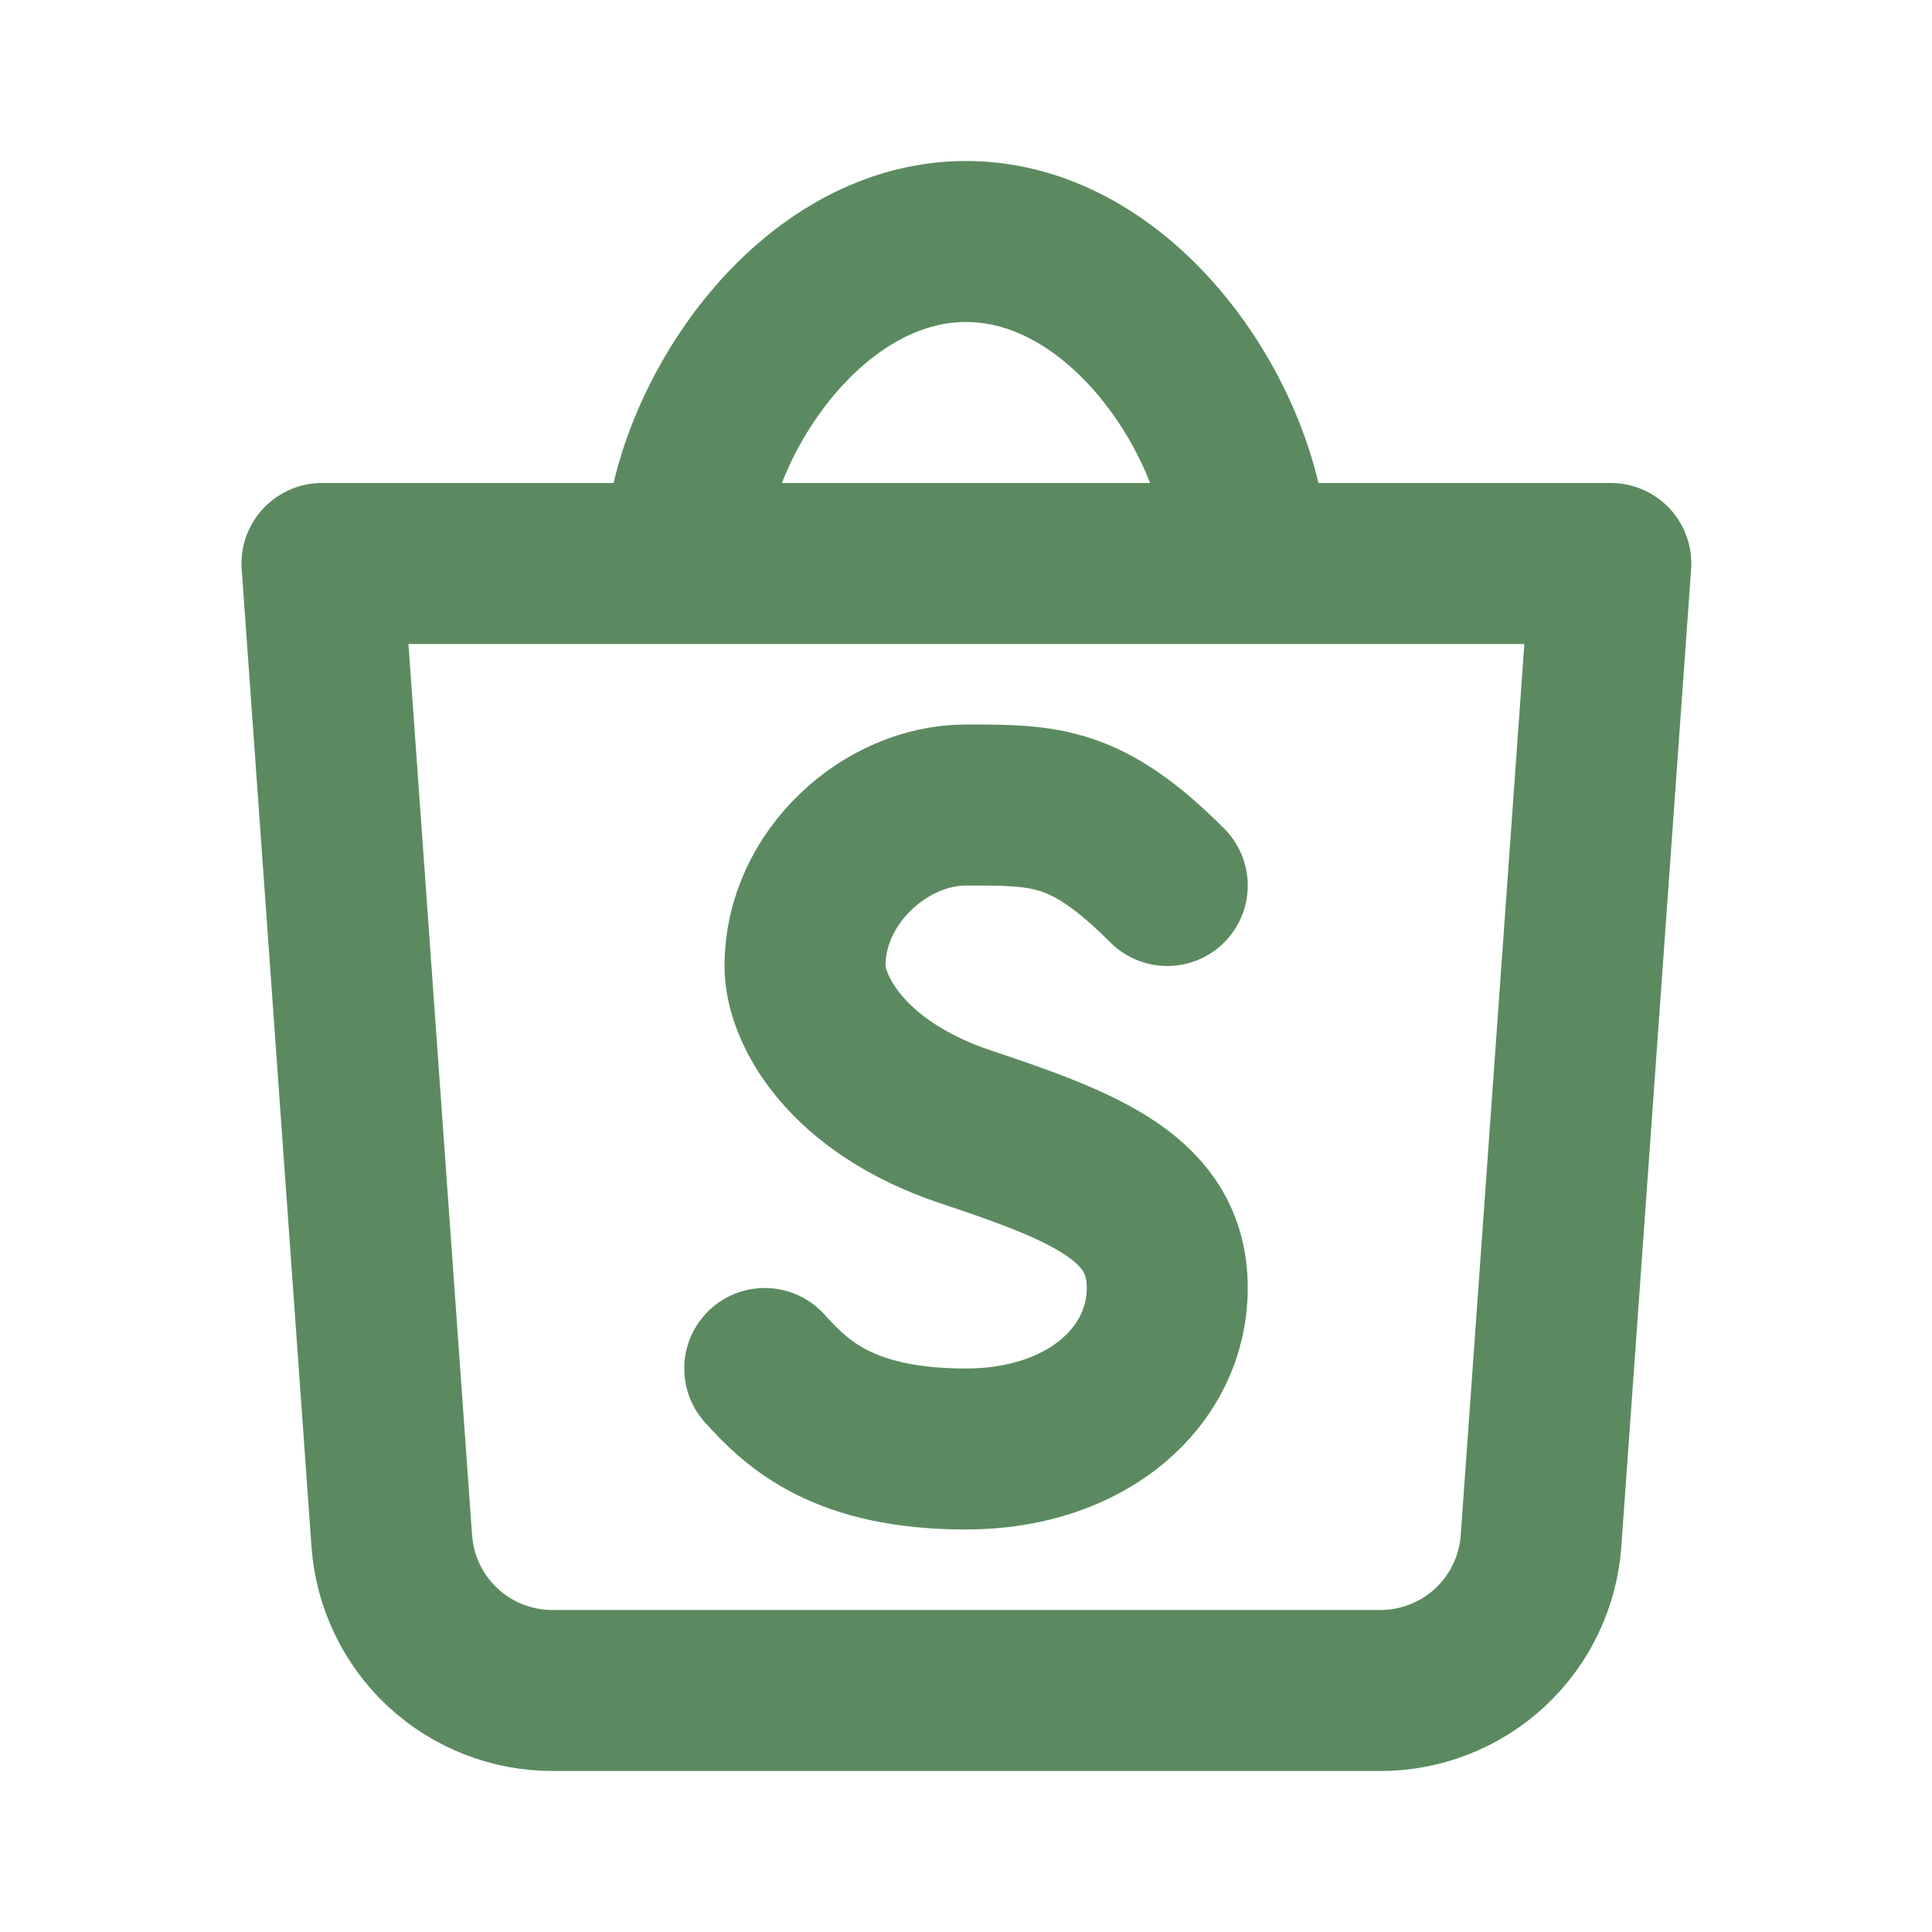
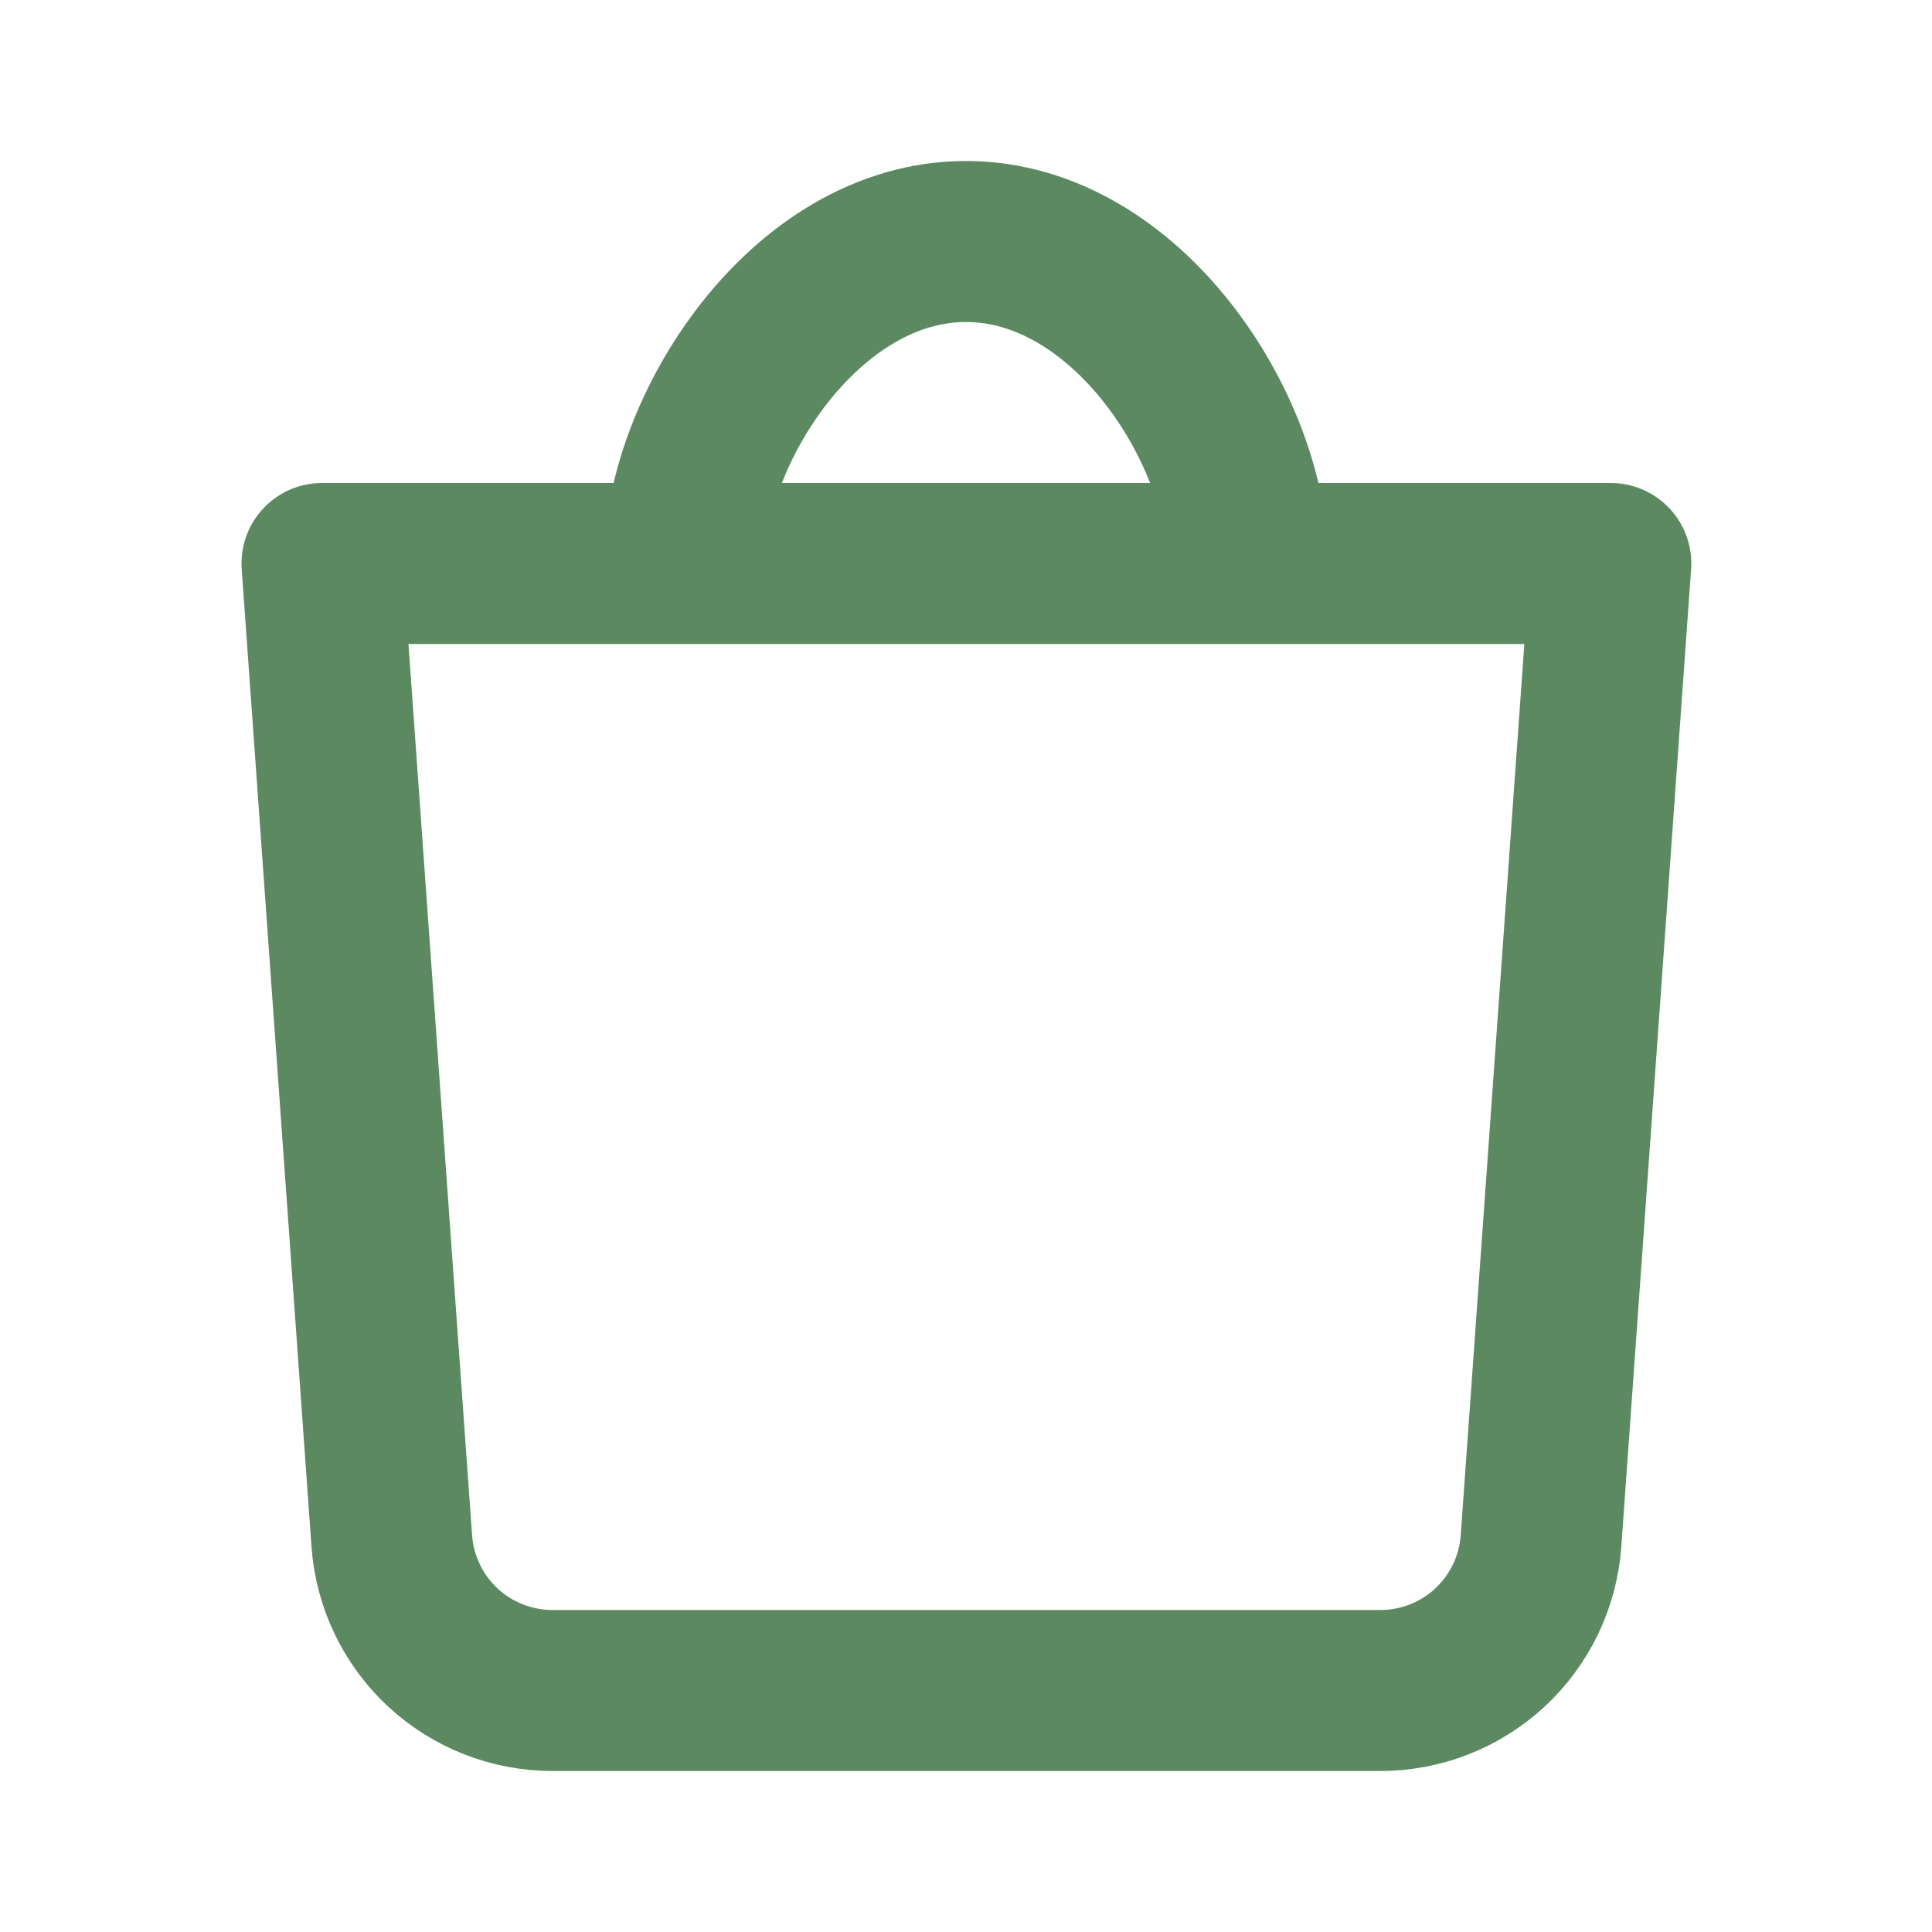
<svg xmlns="http://www.w3.org/2000/svg" width="24" height="24" viewBox="0 0 24 24" fill="none">
  <path d="M8.5 7C8.5 5.347 10 3 12 3C14 3 15.5 5.347 15.5 7M4 7L4.867 19.143C4.903 19.648 5.13 20.121 5.501 20.466C5.872 20.81 6.36 21.001 6.867 21H17.143C17.65 21.001 18.138 20.81 18.509 20.466C18.88 20.121 19.107 19.648 19.143 19.143L20.01 7H4.01H4Z" stroke="#5B8A60" stroke-width="2" stroke-linecap="round" stroke-linejoin="round" />
-   <path d="M9.5 17C9.913 17.462 10.5 18 12 18C13.5 18 14.5 17.103 14.5 16C14.5 14.897 13.5 14.5 12 14C10.5 13.5 10 12.53 10 12C10 10.896 11 10 12 10C13 10 13.5 10 14.5 11" stroke="#5B8A60" stroke-width="2" stroke-linecap="round" stroke-linejoin="round" />
</svg>